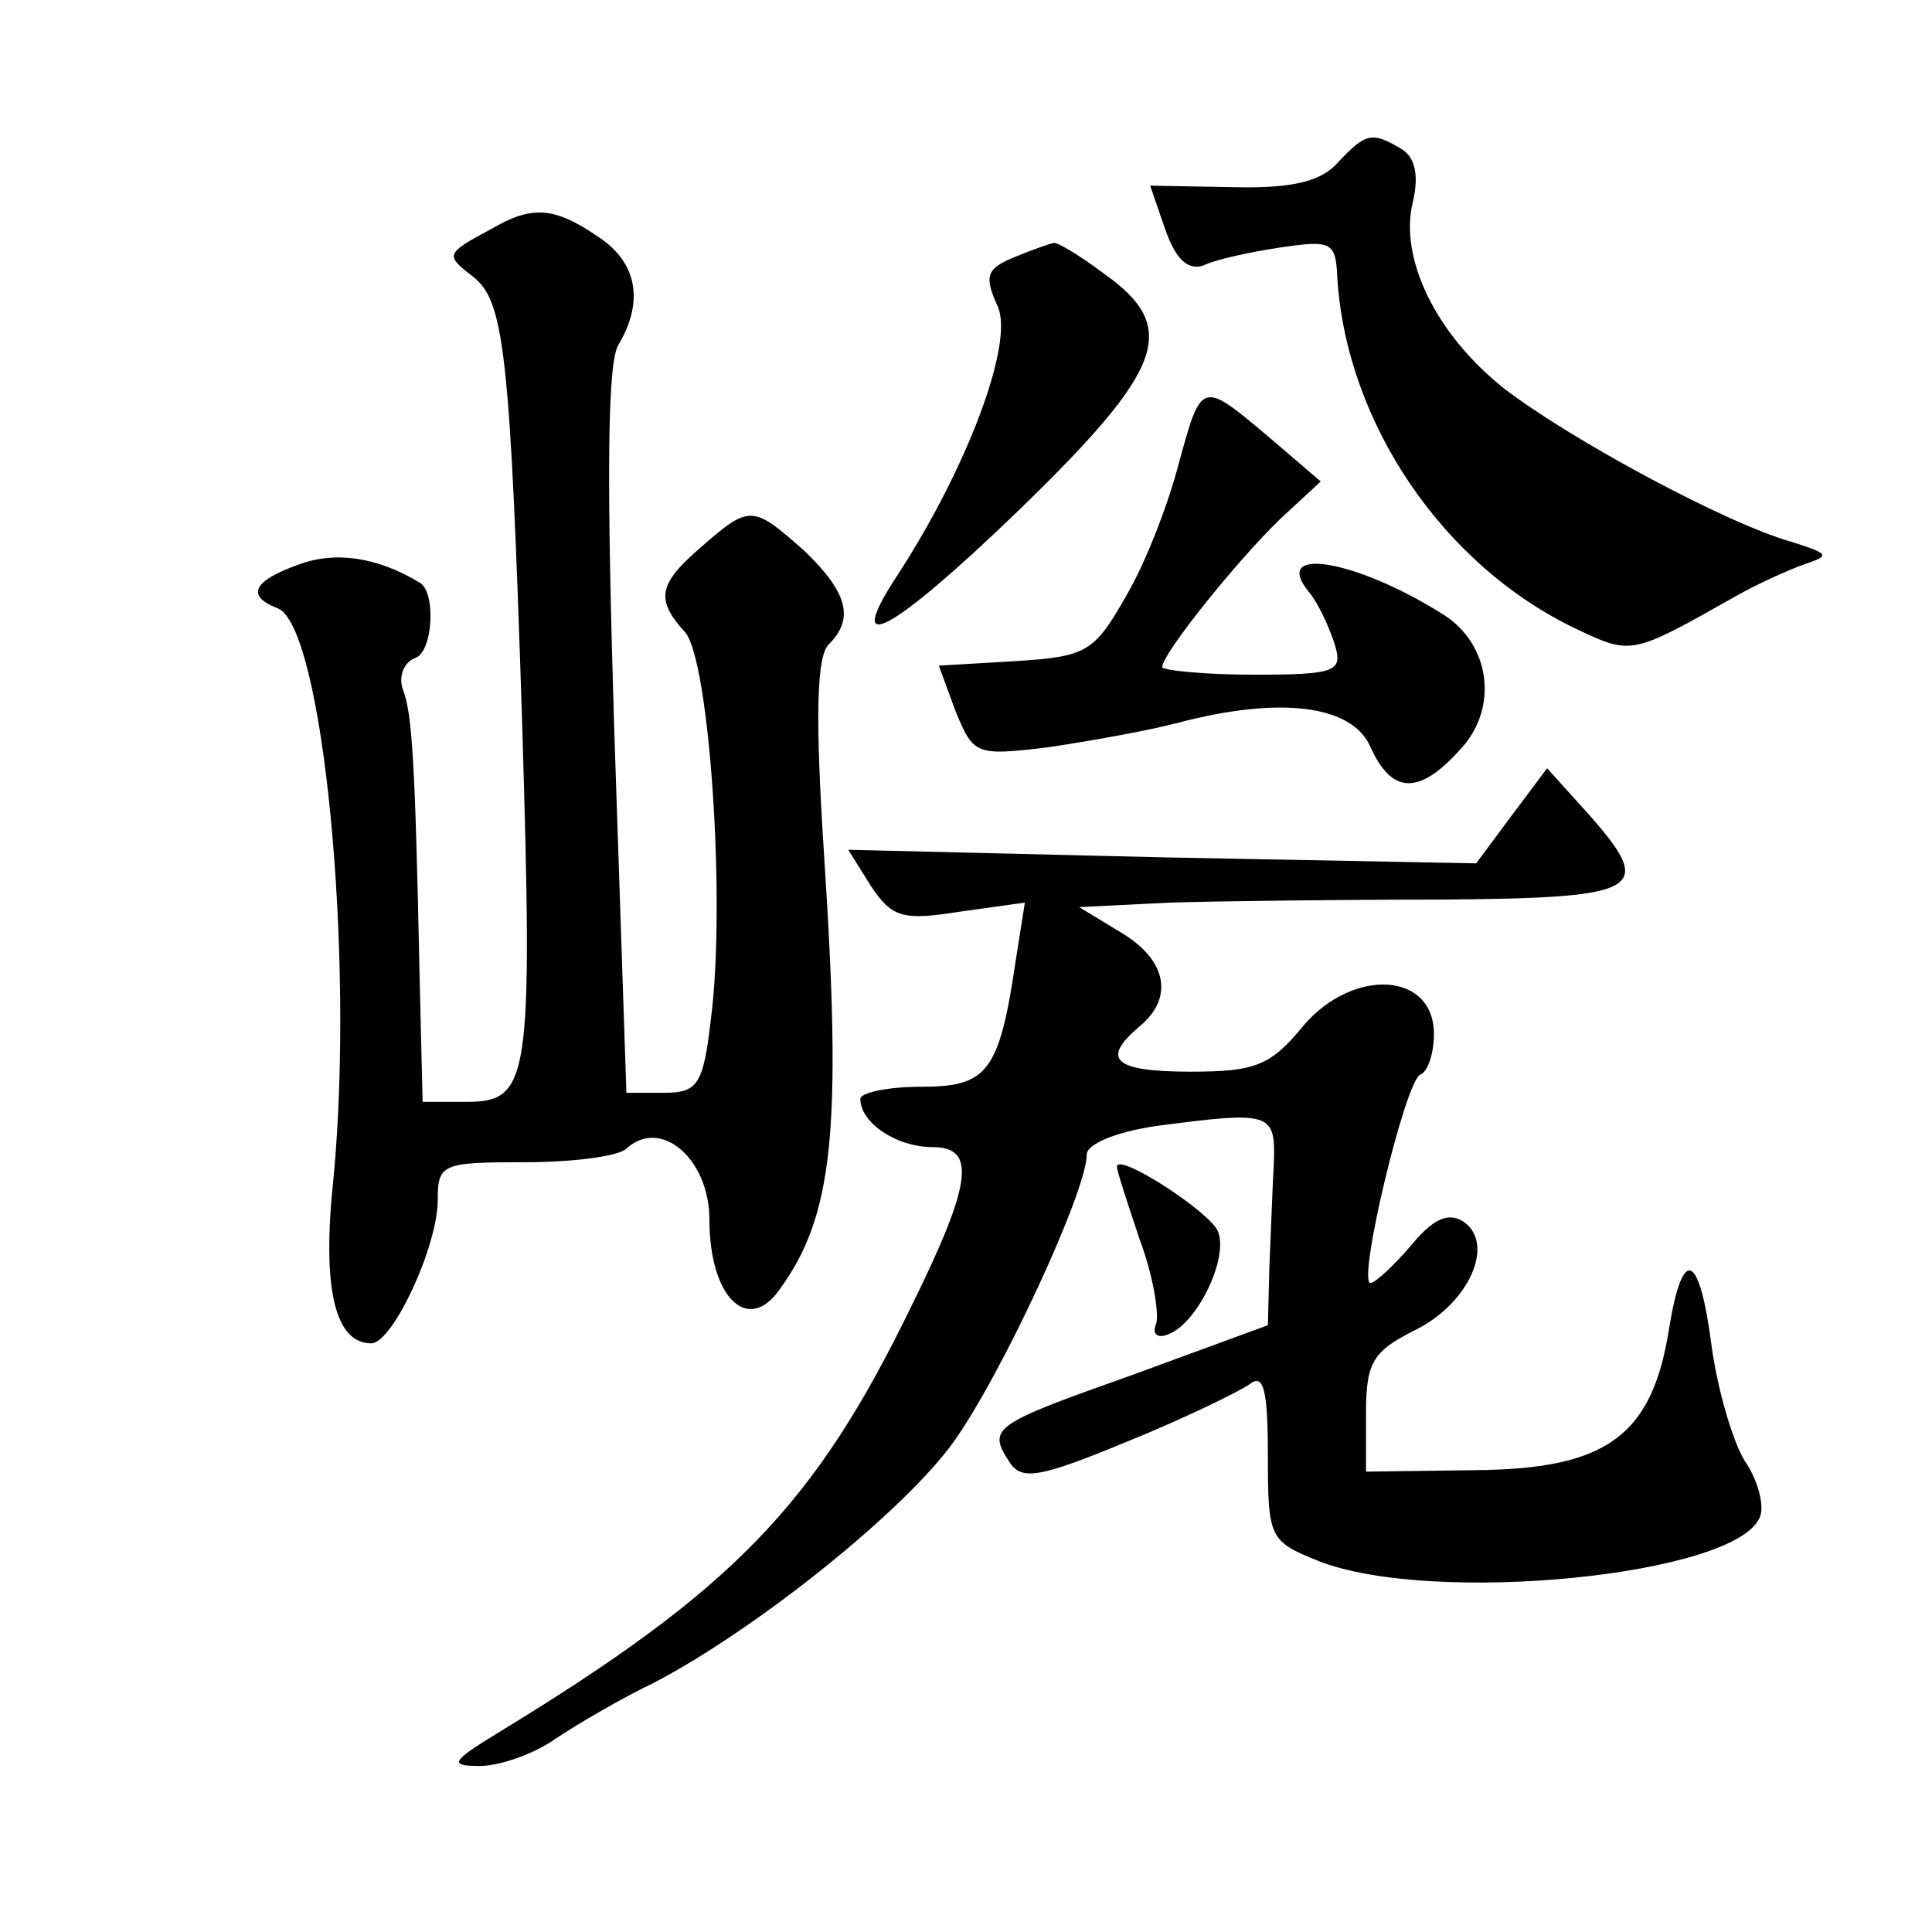
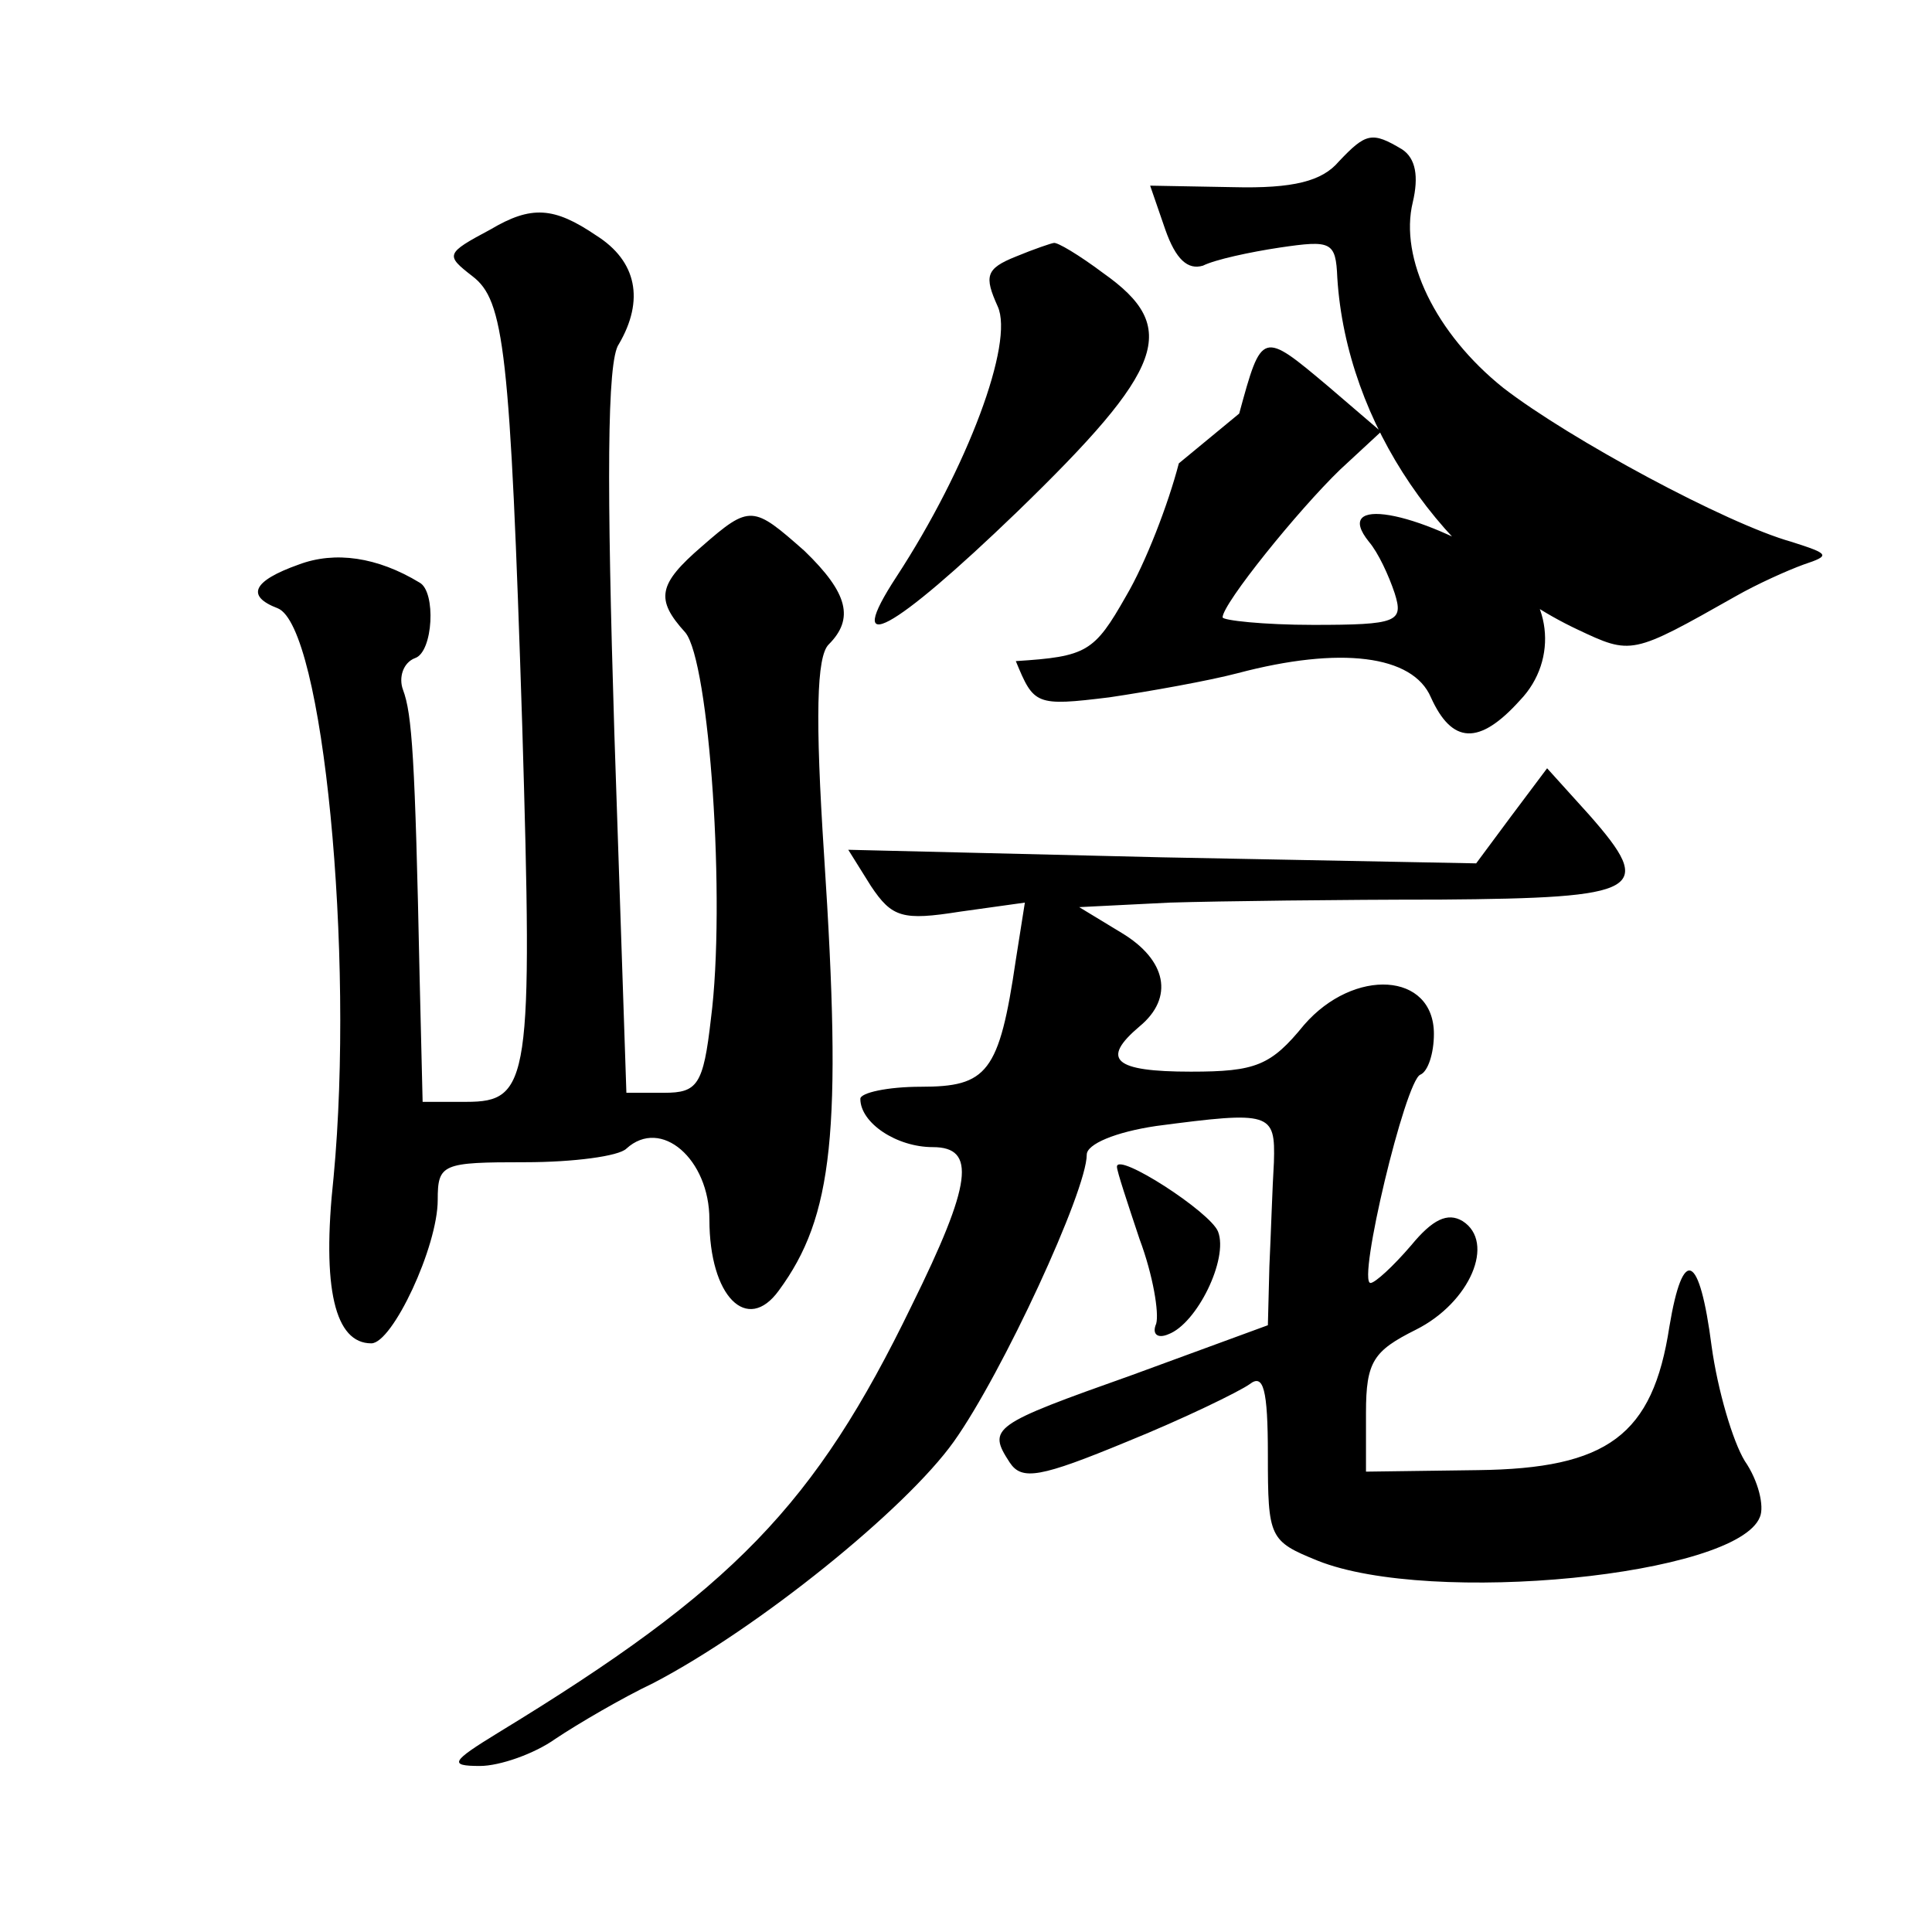
<svg xmlns="http://www.w3.org/2000/svg" version="1.0" width="128pt" height="128pt" viewBox="0 0 128 128" preserveAspectRatio="xMidYMid meet">
  <g transform="translate(0,128) scale(0.1,-0.1)" fill="#0" stroke="none">
-     <path d="M887 1173 c-11 -13 -30 -18 -70 -17 l-55 1 10 -29 c7 -20 15 -27 25 -24 8 4 31 9 51 12 34 5 37 4 38 -20 6 -96 70 -191 159 -233 36 -17 36 -17 105 22 14 8 34 17 45 21 18 6 17 7 -8 15 -43 12 -147 68 -191 102 -45 36 -69 86 -60 123 4 17 2 29 -7 35 -20 12 -24 11 -42 -8z M325 1128 c-30 -16 -30 -17 -12 -31 21 -16 25 -48 33 -298 7 -235 5 -249 -37 -249 l-29 0 -2 83 c-3 145 -5 174 -11 190 -3 8 0 18 8 21 12 4 14 44 3 50 -28 17 -56 21 -80 12 -31 -11 -35 -21 -14 -29 30 -12 51 -229 37 -377 -8 -74 1 -110 25 -110 14 0 44 64 44 95 0 24 3 25 58 25 32 0 62 4 67 9 23 21 55 -7 55 -47 0 -51 25 -76 46 -47 36 49 42 105 30 288 -6 92 -5 132 3 140 17 17 13 34 -16 62 -34 30 -36 31 -68 3 -29 -25 -31 -35 -11 -57 16 -19 27 -179 17 -256 -5 -44 -9 -49 -31 -49 l-25 0 -8 239 c-5 163 -5 246 3 257 17 29 12 55 -15 72 -28 19 -43 20 -70 4z M673 1110 c-20 -8 -21 -13 -12 -33 11 -24 -20 -107 -67 -179 -36 -55 -3 -37 80 43 98 95 108 122 57 158 -16 12 -31 21 -33 20 -1 0 -13 -4 -25 -9z M781 973 c-7 -27 -22 -66 -35 -88 -21 -37 -26 -40 -73 -43 l-51 -3 11 -30 c12 -29 13 -30 62 -24 27 4 66 11 85 16 68 18 116 12 128 -16 14 -31 32 -32 59 -2 26 27 21 70 -11 90 -57 36 -114 46 -89 15 6 -7 13 -22 17 -34 6 -19 2 -21 -54 -21 -33 0 -60 3 -60 5 0 9 50 71 78 98 l27 25 -35 30 c-44 37 -44 37 -59 -18z M1001 739 l-23 -31 -208 4 -208 5 15 -24 c14 -21 21 -23 59 -17 l43 6 -6 -38 c-11 -75 -19 -84 -63 -84 -22 0 -40 -4 -40 -8 0 -16 24 -32 48 -32 29 0 26 -24 -14 -105 -64 -132 -118 -188 -274 -283 -31 -19 -33 -22 -12 -22 13 0 36 8 50 18 15 10 44 27 65 37 69 36 167 115 199 160 32 45 88 166 88 190 0 7 19 15 46 19 76 10 79 9 78 -24 -1 -16 -2 -48 -3 -69 l-1 -39 -90 -33 c-93 -33 -96 -35 -81 -58 8 -12 20 -10 78 14 37 15 74 33 81 38 9 7 12 -3 12 -47 0 -55 1 -57 33 -70 75 -30 278 -10 293 29 3 7 -1 24 -10 37 -8 13 -18 47 -22 76 -8 62 -19 67 -28 13 -11 -72 -41 -94 -127 -95 l-74 -1 0 39 c0 34 5 41 33 55 36 18 53 58 31 72 -10 6 -20 1 -34 -16 -12 -14 -24 -25 -27 -25 -9 0 23 134 33 138 5 2 9 14 9 27 0 41 -53 44 -86 6 -22 -27 -32 -31 -75 -31 -51 0 -60 8 -34 30 23 19 18 44 -12 62 l-28 17 60 3 c33 1 114 2 179 2 134 1 143 6 99 56 l-28 31 -24 -32z M740 507 c0 -3 7 -24 15 -48 9 -24 13 -49 11 -56 -3 -7 1 -10 8 -7 19 7 40 50 33 68 -5 13 -67 53 -67 43z" />
+     <path d="M887 1173 c-11 -13 -30 -18 -70 -17 l-55 1 10 -29 c7 -20 15 -27 25 -24 8 4 31 9 51 12 34 5 37 4 38 -20 6 -96 70 -191 159 -233 36 -17 36 -17 105 22 14 8 34 17 45 21 18 6 17 7 -8 15 -43 12 -147 68 -191 102 -45 36 -69 86 -60 123 4 17 2 29 -7 35 -20 12 -24 11 -42 -8z M325 1128 c-30 -16 -30 -17 -12 -31 21 -16 25 -48 33 -298 7 -235 5 -249 -37 -249 l-29 0 -2 83 c-3 145 -5 174 -11 190 -3 8 0 18 8 21 12 4 14 44 3 50 -28 17 -56 21 -80 12 -31 -11 -35 -21 -14 -29 30 -12 51 -229 37 -377 -8 -74 1 -110 25 -110 14 0 44 64 44 95 0 24 3 25 58 25 32 0 62 4 67 9 23 21 55 -7 55 -47 0 -51 25 -76 46 -47 36 49 42 105 30 288 -6 92 -5 132 3 140 17 17 13 34 -16 62 -34 30 -36 31 -68 3 -29 -25 -31 -35 -11 -57 16 -19 27 -179 17 -256 -5 -44 -9 -49 -31 -49 l-25 0 -8 239 c-5 163 -5 246 3 257 17 29 12 55 -15 72 -28 19 -43 20 -70 4z M673 1110 c-20 -8 -21 -13 -12 -33 11 -24 -20 -107 -67 -179 -36 -55 -3 -37 80 43 98 95 108 122 57 158 -16 12 -31 21 -33 20 -1 0 -13 -4 -25 -9z M781 973 c-7 -27 -22 -66 -35 -88 -21 -37 -26 -40 -73 -43 c12 -29 13 -30 62 -24 27 4 66 11 85 16 68 18 116 12 128 -16 14 -31 32 -32 59 -2 26 27 21 70 -11 90 -57 36 -114 46 -89 15 6 -7 13 -22 17 -34 6 -19 2 -21 -54 -21 -33 0 -60 3 -60 5 0 9 50 71 78 98 l27 25 -35 30 c-44 37 -44 37 -59 -18z M1001 739 l-23 -31 -208 4 -208 5 15 -24 c14 -21 21 -23 59 -17 l43 6 -6 -38 c-11 -75 -19 -84 -63 -84 -22 0 -40 -4 -40 -8 0 -16 24 -32 48 -32 29 0 26 -24 -14 -105 -64 -132 -118 -188 -274 -283 -31 -19 -33 -22 -12 -22 13 0 36 8 50 18 15 10 44 27 65 37 69 36 167 115 199 160 32 45 88 166 88 190 0 7 19 15 46 19 76 10 79 9 78 -24 -1 -16 -2 -48 -3 -69 l-1 -39 -90 -33 c-93 -33 -96 -35 -81 -58 8 -12 20 -10 78 14 37 15 74 33 81 38 9 7 12 -3 12 -47 0 -55 1 -57 33 -70 75 -30 278 -10 293 29 3 7 -1 24 -10 37 -8 13 -18 47 -22 76 -8 62 -19 67 -28 13 -11 -72 -41 -94 -127 -95 l-74 -1 0 39 c0 34 5 41 33 55 36 18 53 58 31 72 -10 6 -20 1 -34 -16 -12 -14 -24 -25 -27 -25 -9 0 23 134 33 138 5 2 9 14 9 27 0 41 -53 44 -86 6 -22 -27 -32 -31 -75 -31 -51 0 -60 8 -34 30 23 19 18 44 -12 62 l-28 17 60 3 c33 1 114 2 179 2 134 1 143 6 99 56 l-28 31 -24 -32z M740 507 c0 -3 7 -24 15 -48 9 -24 13 -49 11 -56 -3 -7 1 -10 8 -7 19 7 40 50 33 68 -5 13 -67 53 -67 43z" />
  </g>
</svg>